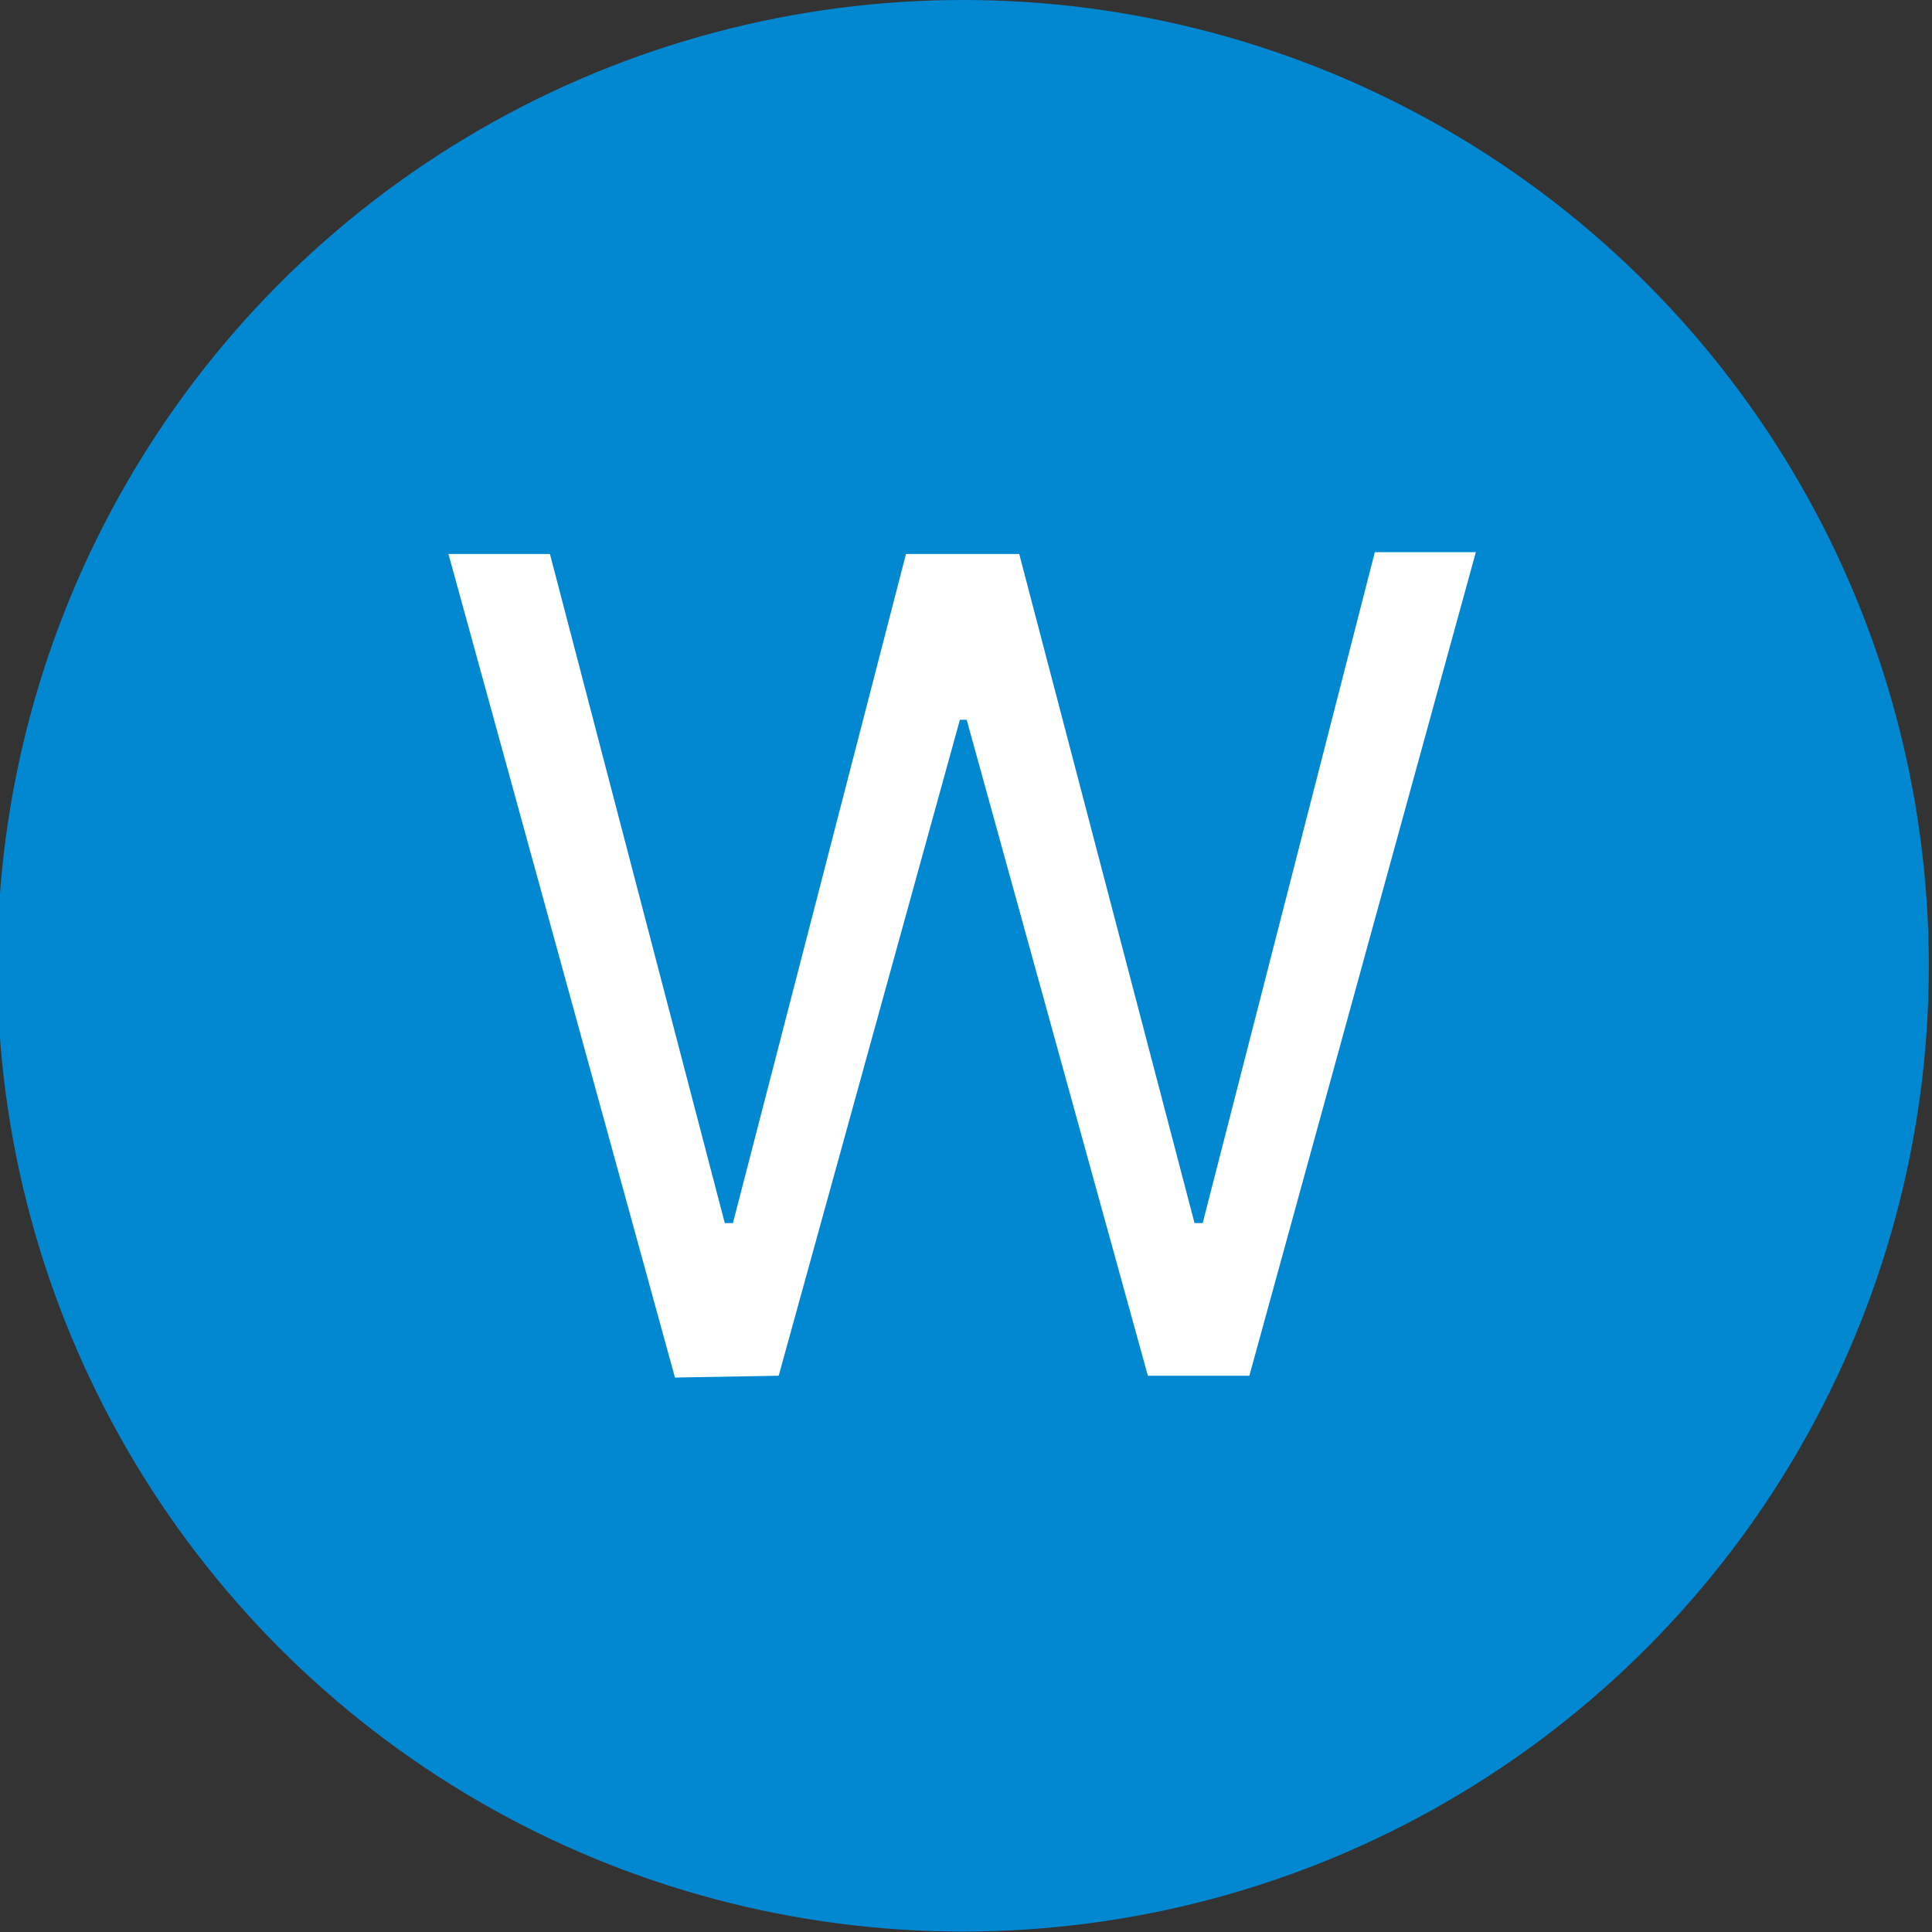
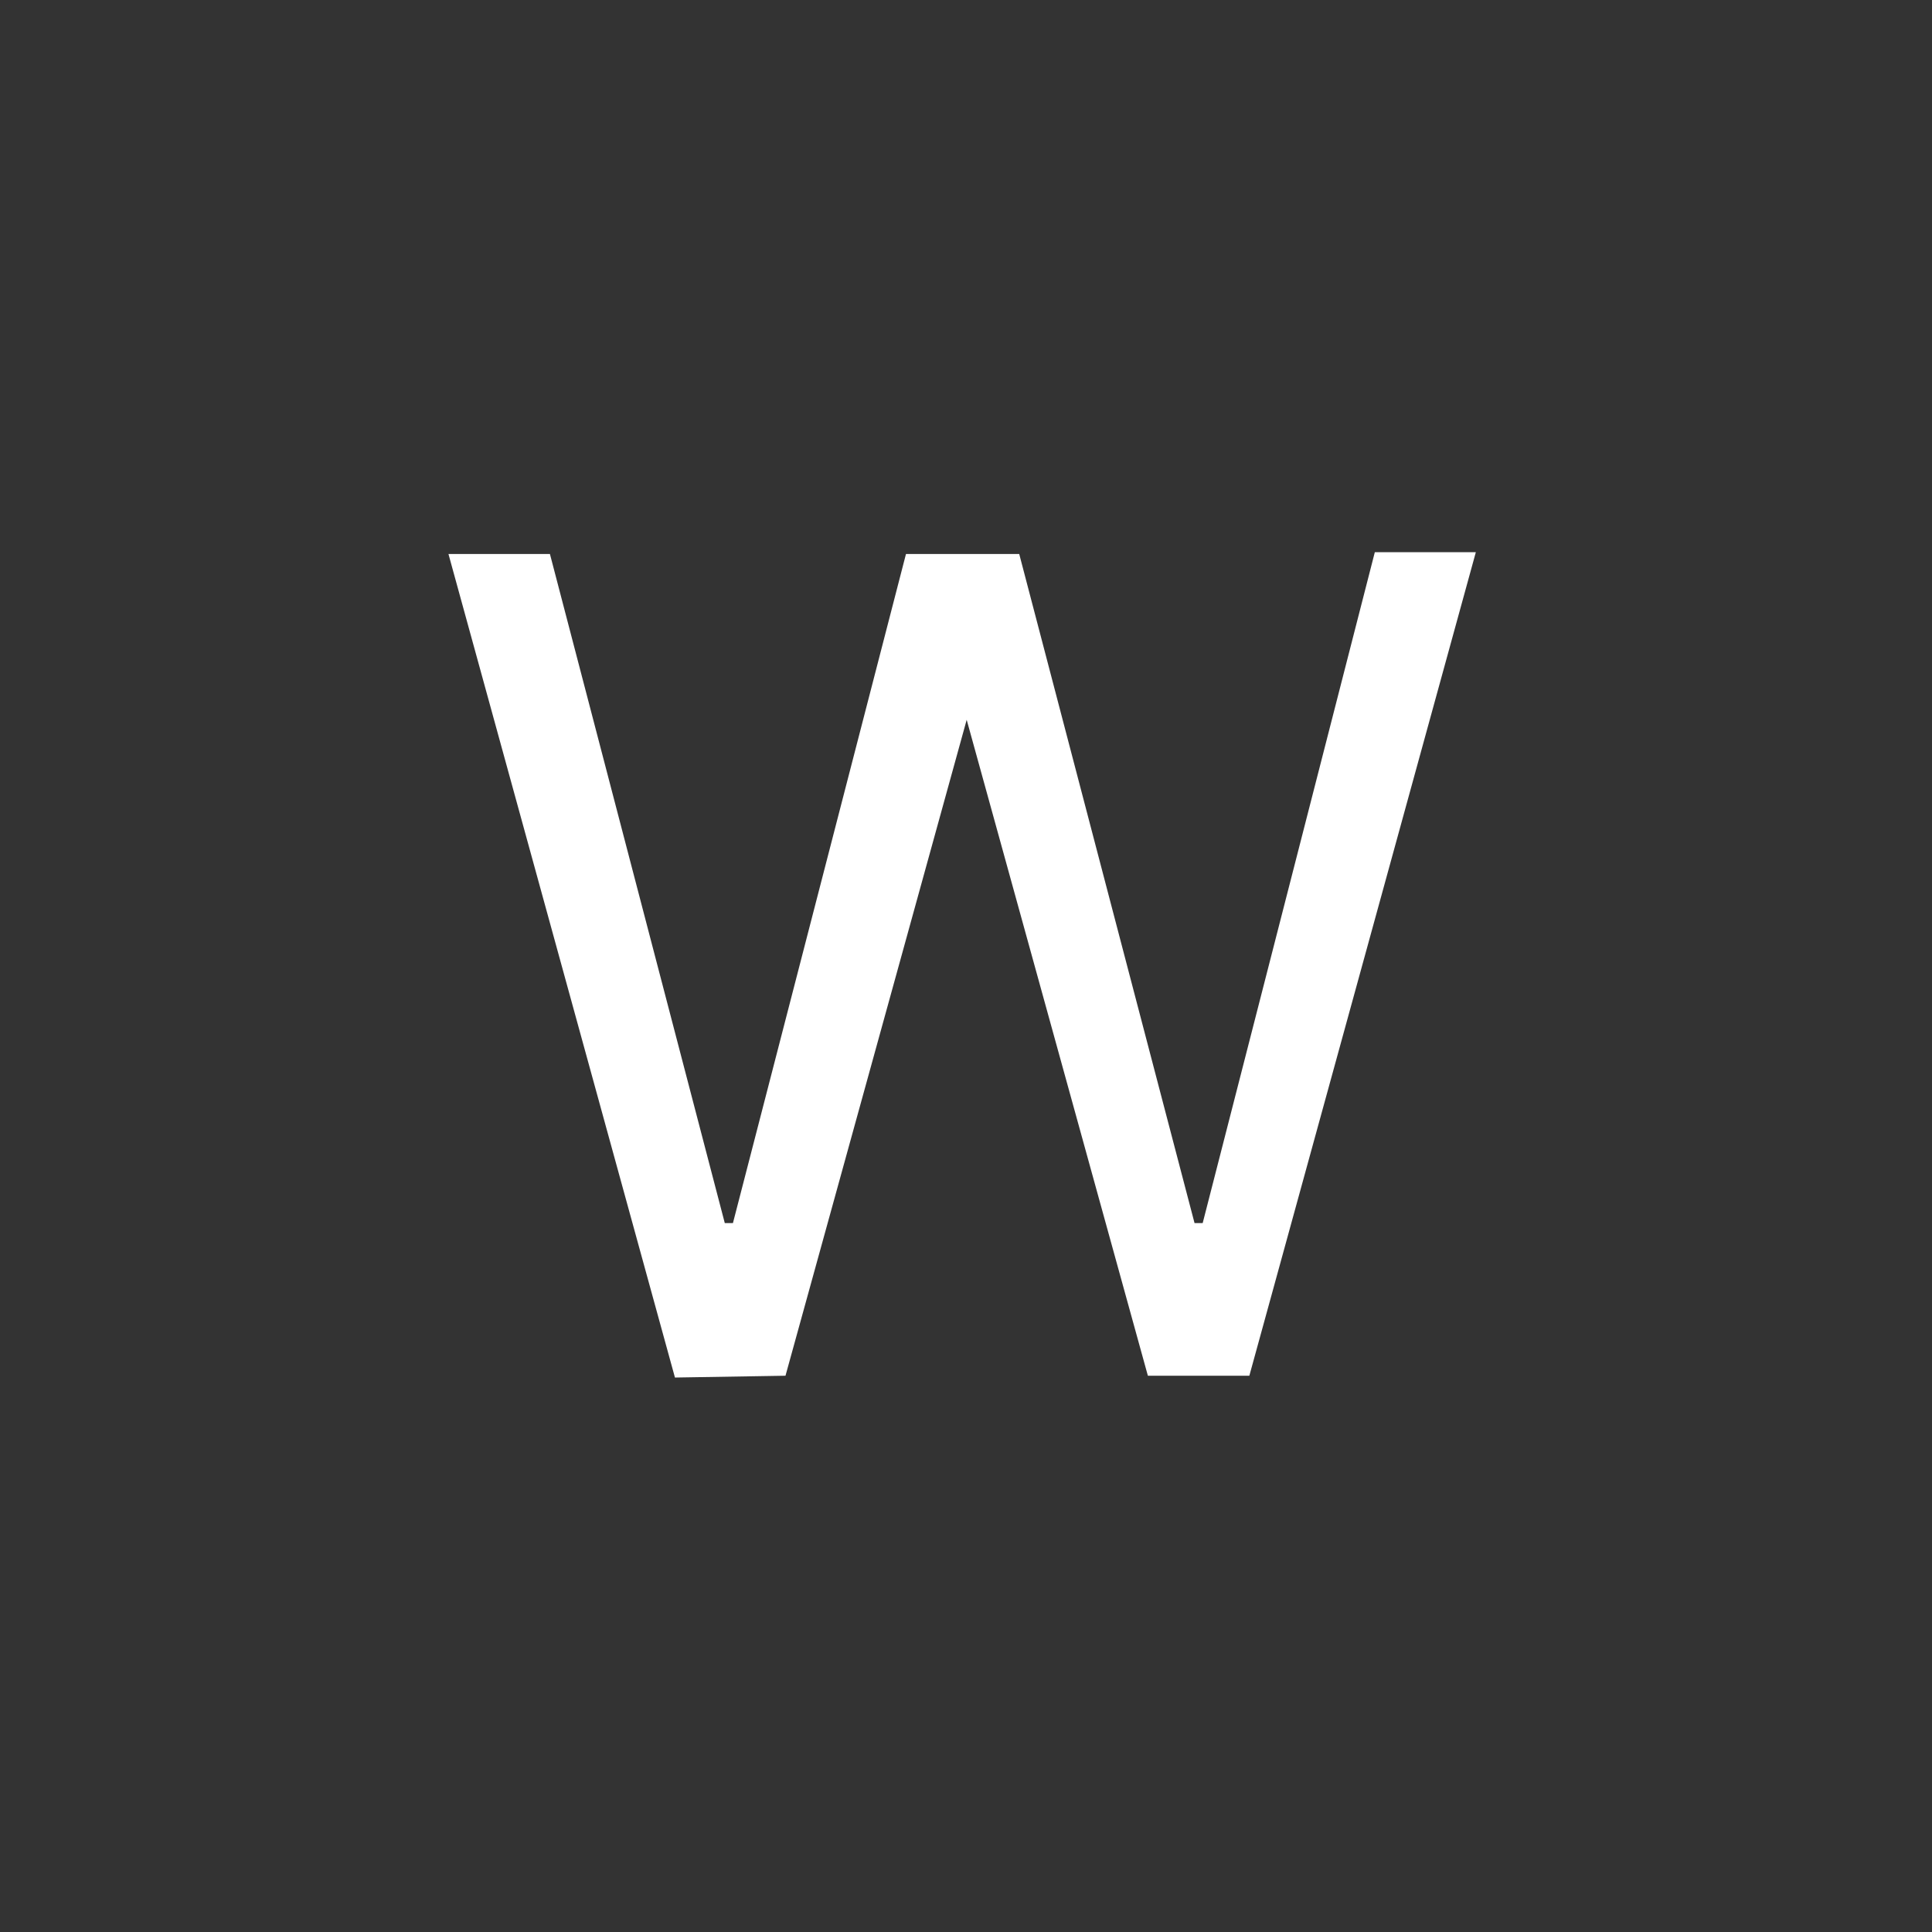
<svg xmlns="http://www.w3.org/2000/svg" data-name="Camada 1" viewBox="0 0 42.65 42.65">
  <rect x="0" y="0" width="42.65" height="42.65" fill="#333333" stroke="none" />
-   <circle cx="21.26" cy="21.32" r="21.32" style="fill:#0288d1" />
-   <path d="m14.9 30.41-5-18.18h2.24L16 27h.18L20 12.23h2.5L26.37 27h.18l3.8-14.81h2.23l-5 18.18h-2.24l-4-14.48h-.15l-4 14.48Z" style="fill:#fff" />
+   <path d="m14.9 30.41-5-18.18h2.24L16 27h.18L20 12.23h2.5L26.37 27h.18l3.8-14.81h2.23l-5 18.18h-2.24l-4-14.48l-4 14.48Z" style="fill:#fff" />
</svg>